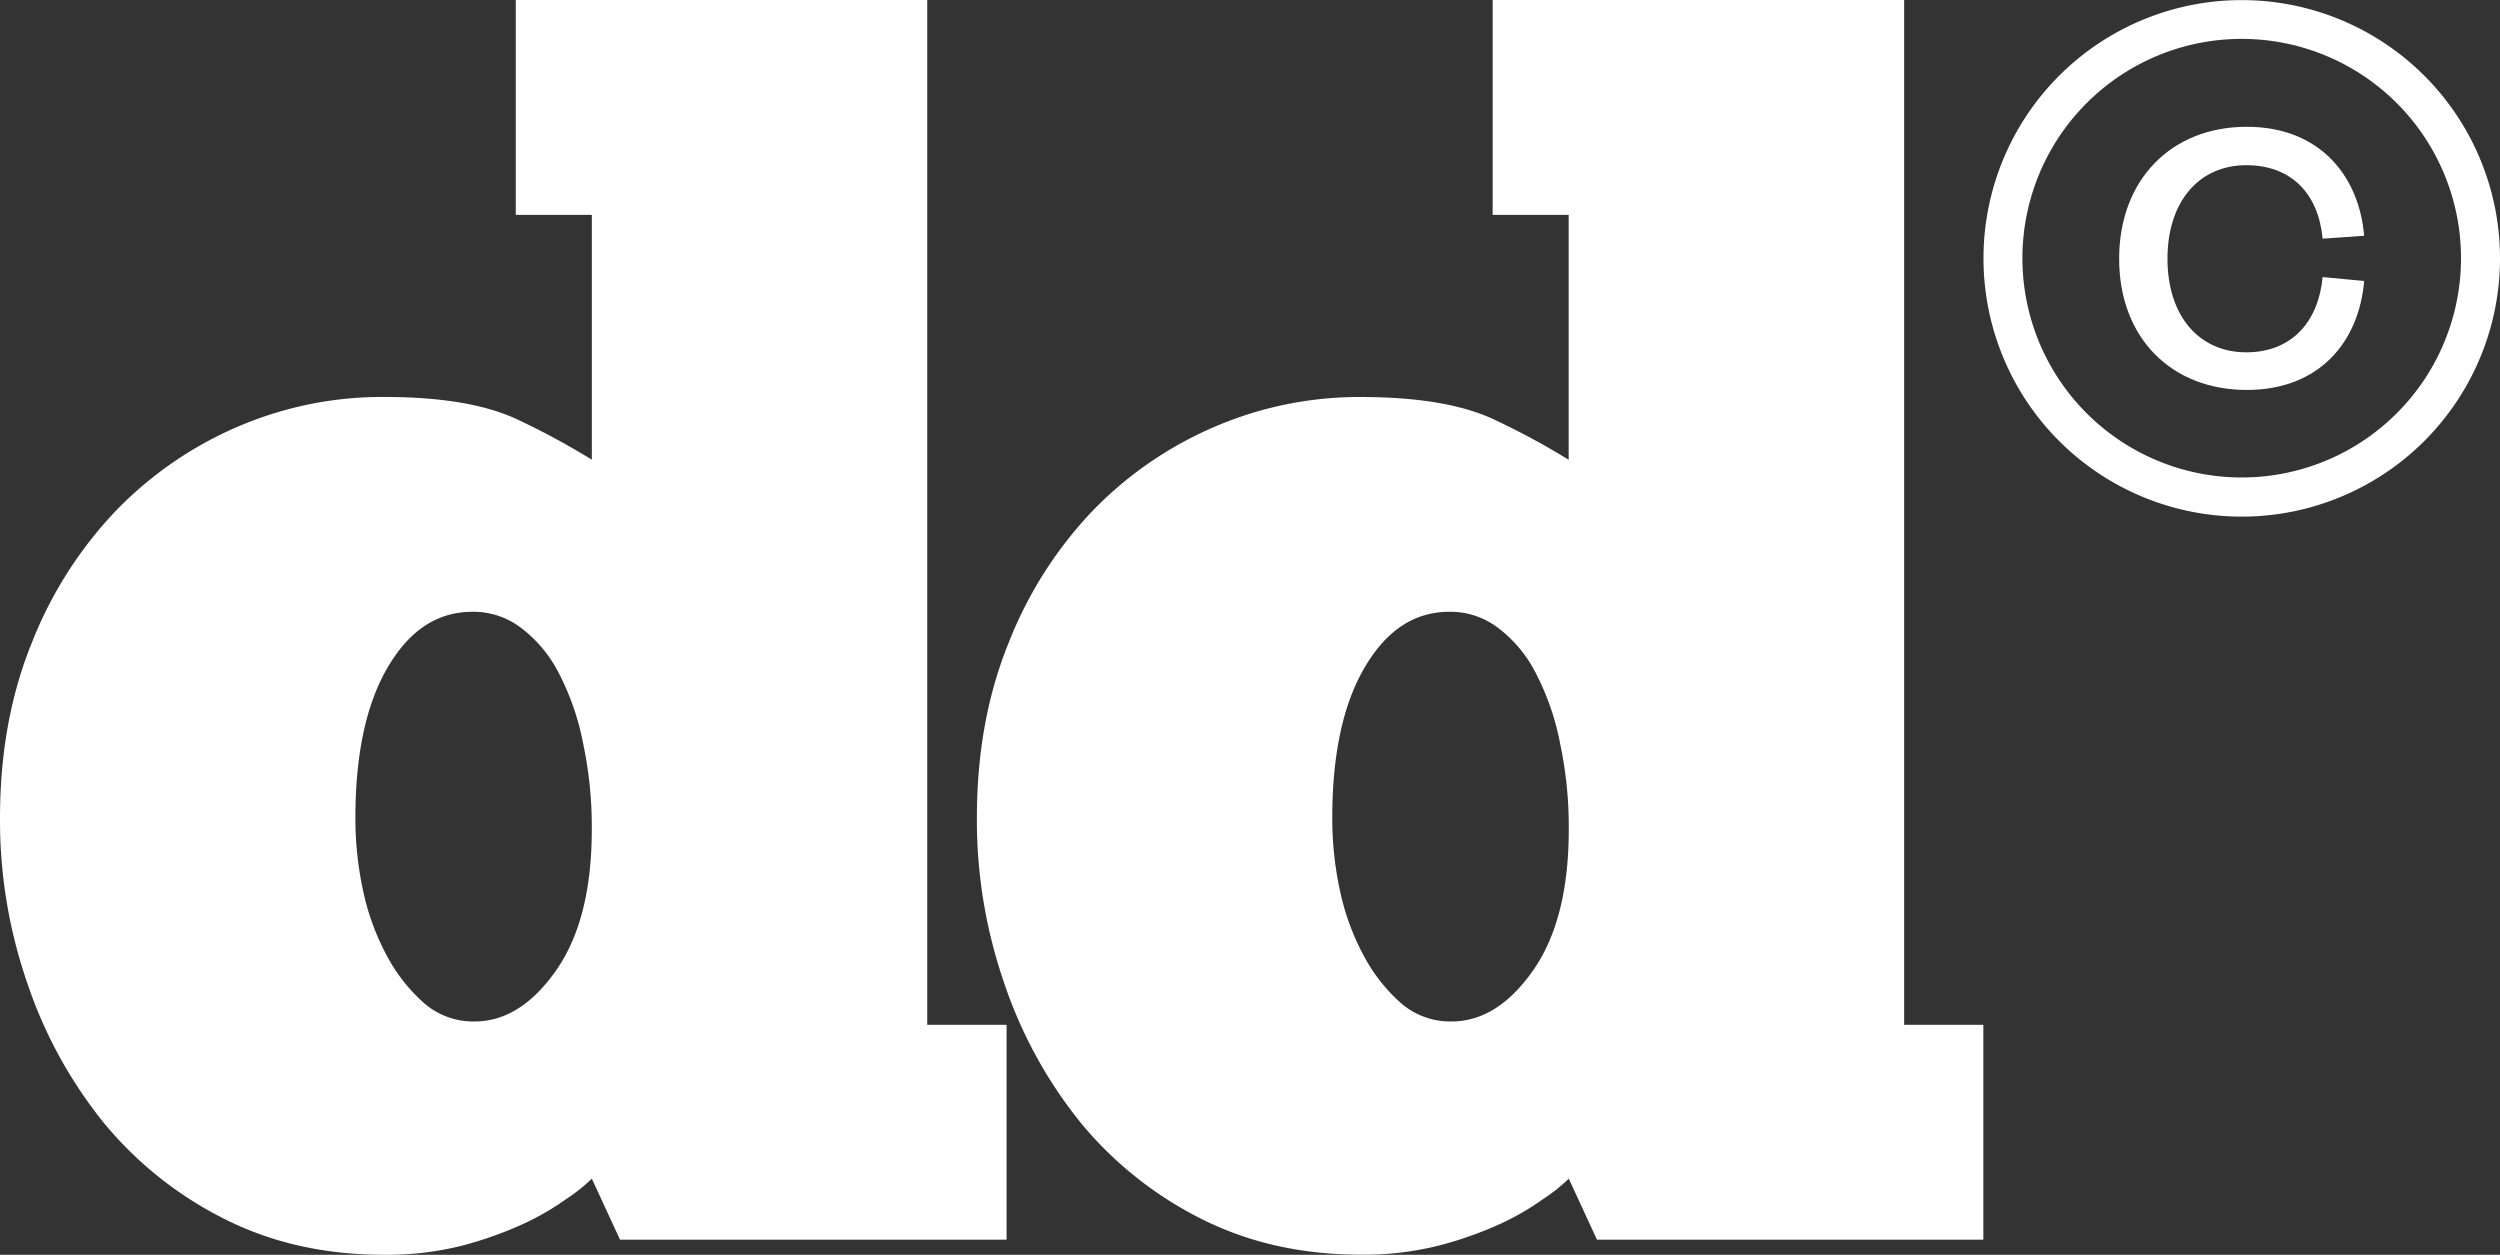
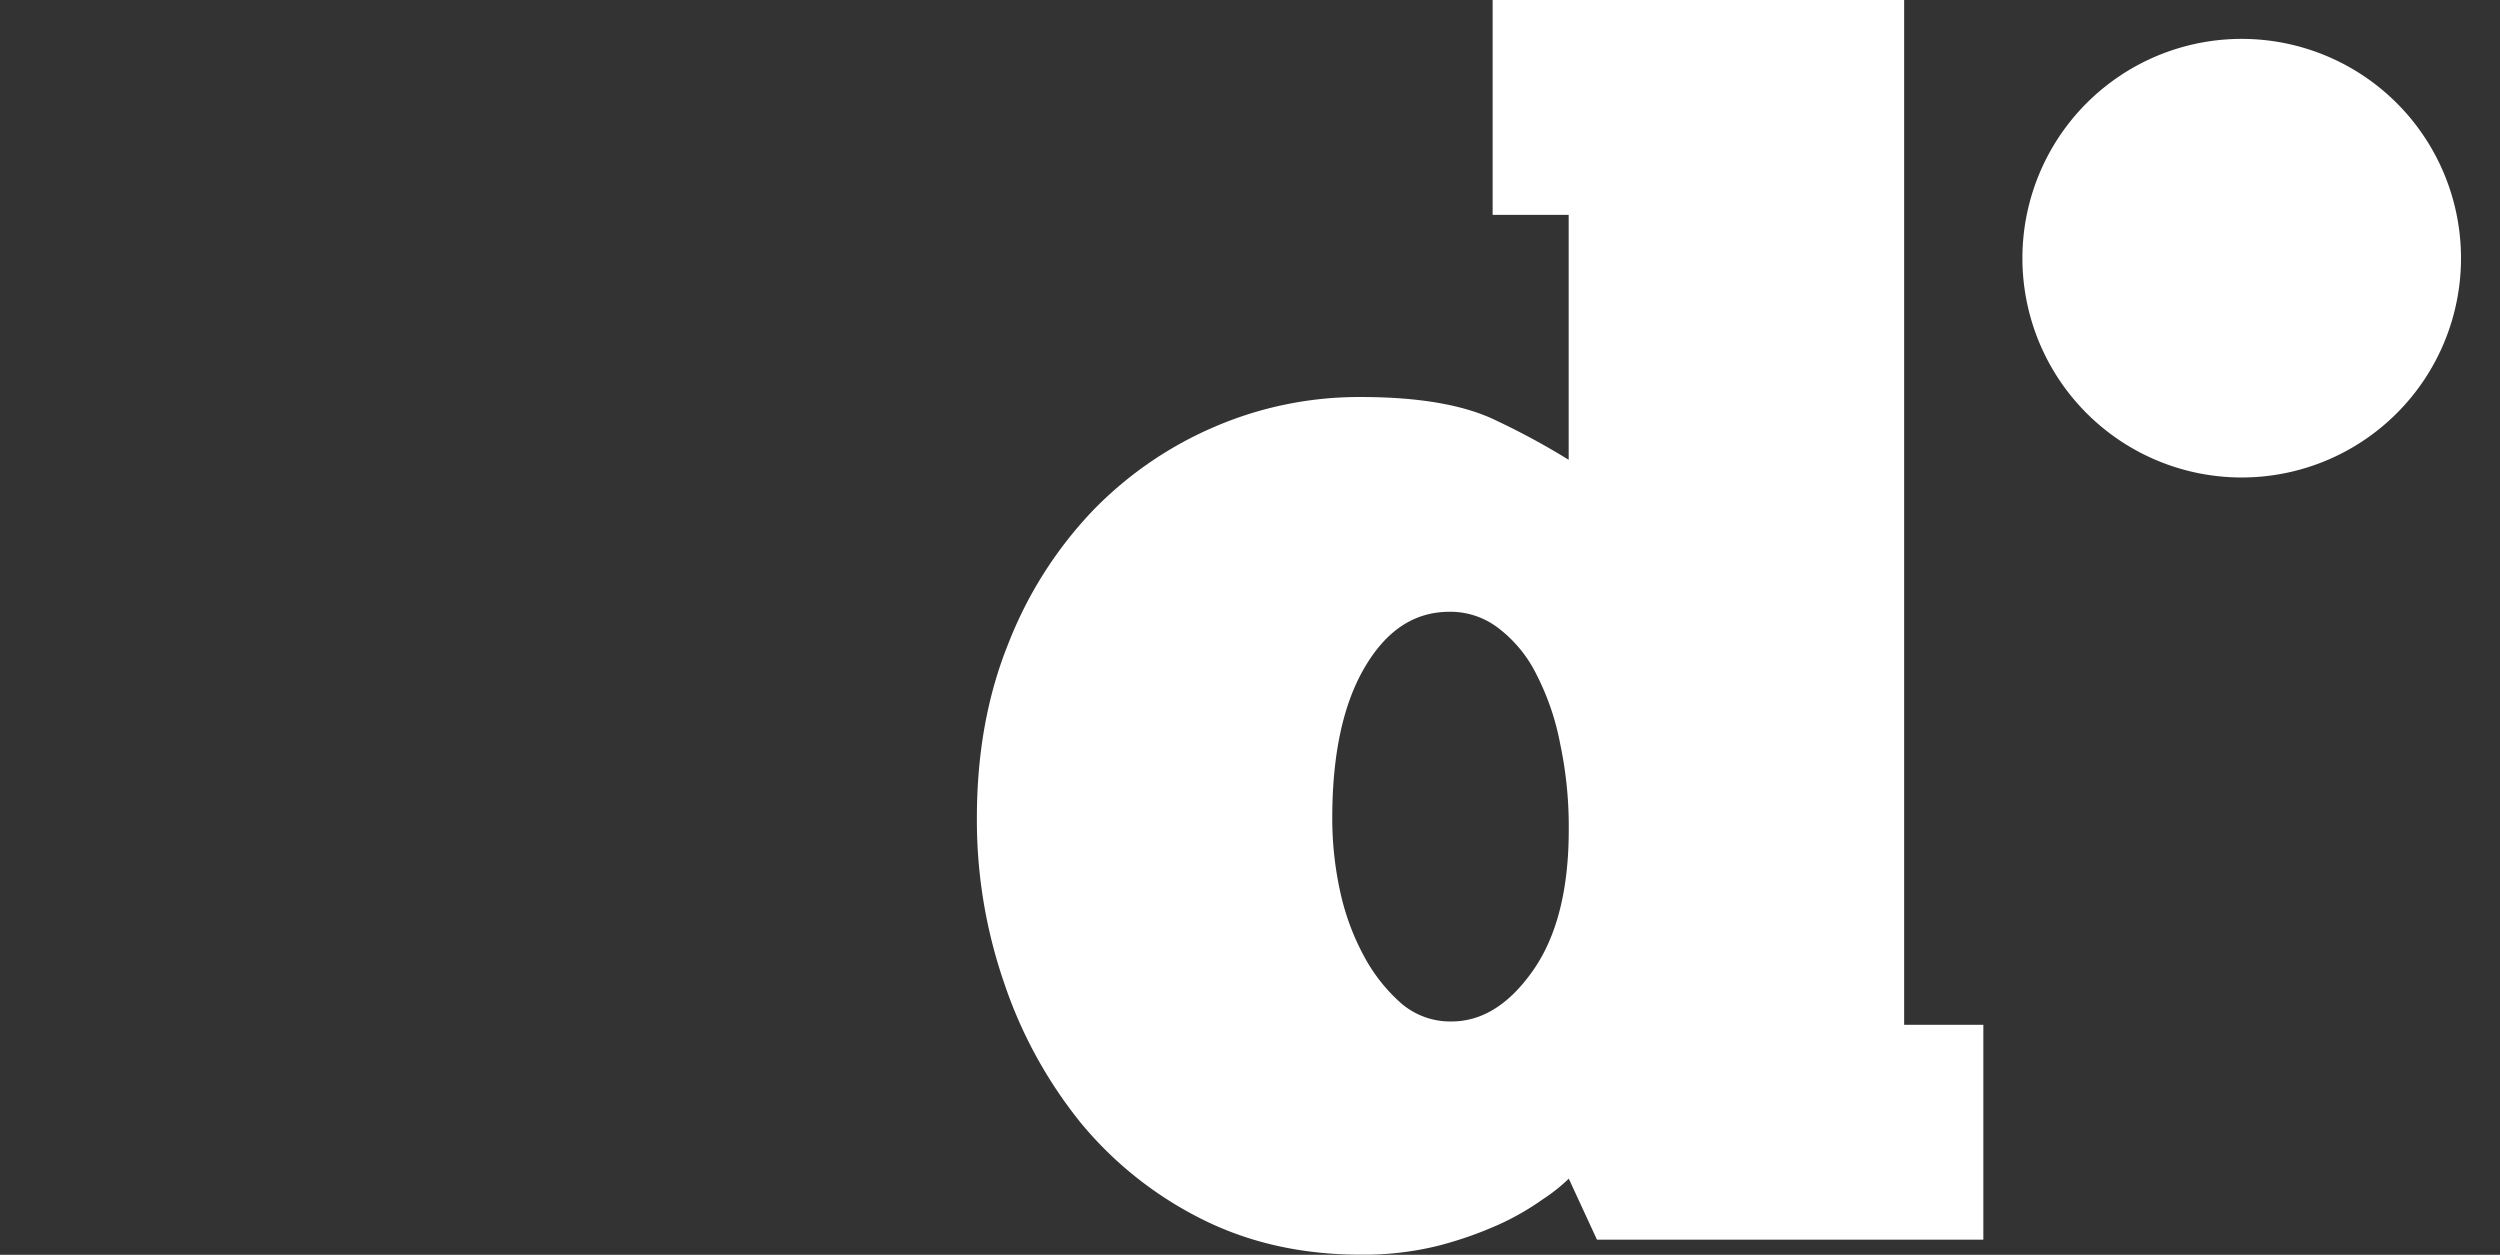
<svg xmlns="http://www.w3.org/2000/svg" width="709.662" height="356.196" viewBox="0 0 709.662 356.196">
  <rect x="0" y="0" width="709.662" height="356.196" fill="#333333" stroke="none" />
  <g id="ddicon-black_2_" data-name="ddicon-black (2)" transform="translate(-230.998 -361.89)">
-     <path id="Path_1415" data-name="Path 1415" d="M399,422.89H377.41v-61h116.8v290.9h22.52v61H407l-8-17.32a48.787,48.787,0,0,1-7.31,5.81,74.58,74.58,0,0,1-12.39,7.14,107.717,107.717,0,0,1-17.3,6.11,87.585,87.585,0,0,1-22,2.55q-25,0-45.09-10.07a105.739,105.739,0,0,1-34.31-27.22,127.9,127.9,0,0,1-21.8-39.67,141.3,141.3,0,0,1-7.8-47c0-18.15,2.93-34.64,8.91-49.46a115.42,115.42,0,0,1,24-37.8,106.57,106.57,0,0,1,34.7-23.9A103.7,103.7,0,0,1,340,474.57c16.55,0,29.44,2.22,38.62,6.75A209.007,209.007,0,0,1,399,492.39ZM331.88,594.14a97.091,97.091,0,0,0,2.32,21.19,69,69,0,0,0,6.8,18.21,48,48,0,0,0,10.51,13.22,21.32,21.32,0,0,0,14.16,5.09c8.74,0,16.44-4.87,23.19-14.5s10.12-23,10.12-39.89a113,113,0,0,0-2.43-24.4,73.111,73.111,0,0,0-6.75-19.75A37.38,37.38,0,0,0,379,540.19a22.34,22.34,0,0,0-13.84-4.64c-10.07,0-18,5.31-24.17,15.88S331.88,576.38,331.88,594.14Z" fill="#fff" />
    <path id="Path_1416" data-name="Path 1416" d="M676.29,422.89H654.71v-61H771.52v290.9H794v61H684.32l-8-17.32a48.793,48.793,0,0,1-7.31,5.81,74.585,74.585,0,0,1-12.39,7.14,107.712,107.712,0,0,1-17.32,6.08,87.591,87.591,0,0,1-22,2.55q-25,0-45.09-10.07a105.841,105.841,0,0,1-34.31-27.22,127.9,127.9,0,0,1-21.8-39.67,141.549,141.549,0,0,1-7.8-47c0-18.15,2.93-34.64,8.91-49.46a115.27,115.27,0,0,1,24-37.8A106.419,106.419,0,0,1,575.87,483a103.711,103.711,0,0,1,41.39-8.41c16.54,0,29.43,2.22,38.62,6.75a208.527,208.527,0,0,1,20.41,11.07ZM609.18,594.14a97.091,97.091,0,0,0,2.32,21.19,69.312,69.312,0,0,0,6.81,18.21,48,48,0,0,0,10.51,13.22A21.32,21.32,0,0,0,643,651.85c8.75,0,16.44-4.87,23.19-14.5s10.12-23,10.12-39.89a113,113,0,0,0-2.43-24.4,72.766,72.766,0,0,0-6.75-19.75,37.28,37.28,0,0,0-10.79-13.12,22.33,22.33,0,0,0-13.83-4.64c-10.07,0-18,5.31-24.18,15.88S609.18,576.38,609.18,594.14Z" fill="#fff" />
    <path id="Path_1417" data-name="Path 1417" d="M868.79,397.88c20.69,0,31.87,13.95,33.31,30.93l-11.79.83c-1.16-12.45-8.58-20.86-21.69-20.86-13.28,0-22.35,10.19-22.35,26.56s9.07,26.56,22.35,26.56c13.11,0,20.53-8.91,21.69-21.36l11.79,1.11c-1.44,17.15-12.62,30.93-33.31,30.93-21.36,0-36.24-14.72-36.24-37.24S847.43,397.88,868.79,397.88Z" fill="#fff" />
-     <path id="Path_1418" data-name="Path 1418" d="M867.35,508.54a73.31,73.31,0,1,1,73.31-73.31,73.31,73.31,0,0,1-73.31,73.31Zm0-135.61a62.25,62.25,0,1,0,62.24,62.247,62.252,62.252,0,0,0-62.24-62.247Z" fill="#fff" />
+     <path id="Path_1418" data-name="Path 1418" d="M867.35,508.54Zm0-135.61a62.25,62.25,0,1,0,62.24,62.247,62.252,62.252,0,0,0-62.24-62.247Z" fill="#fff" />
  </g>
</svg>